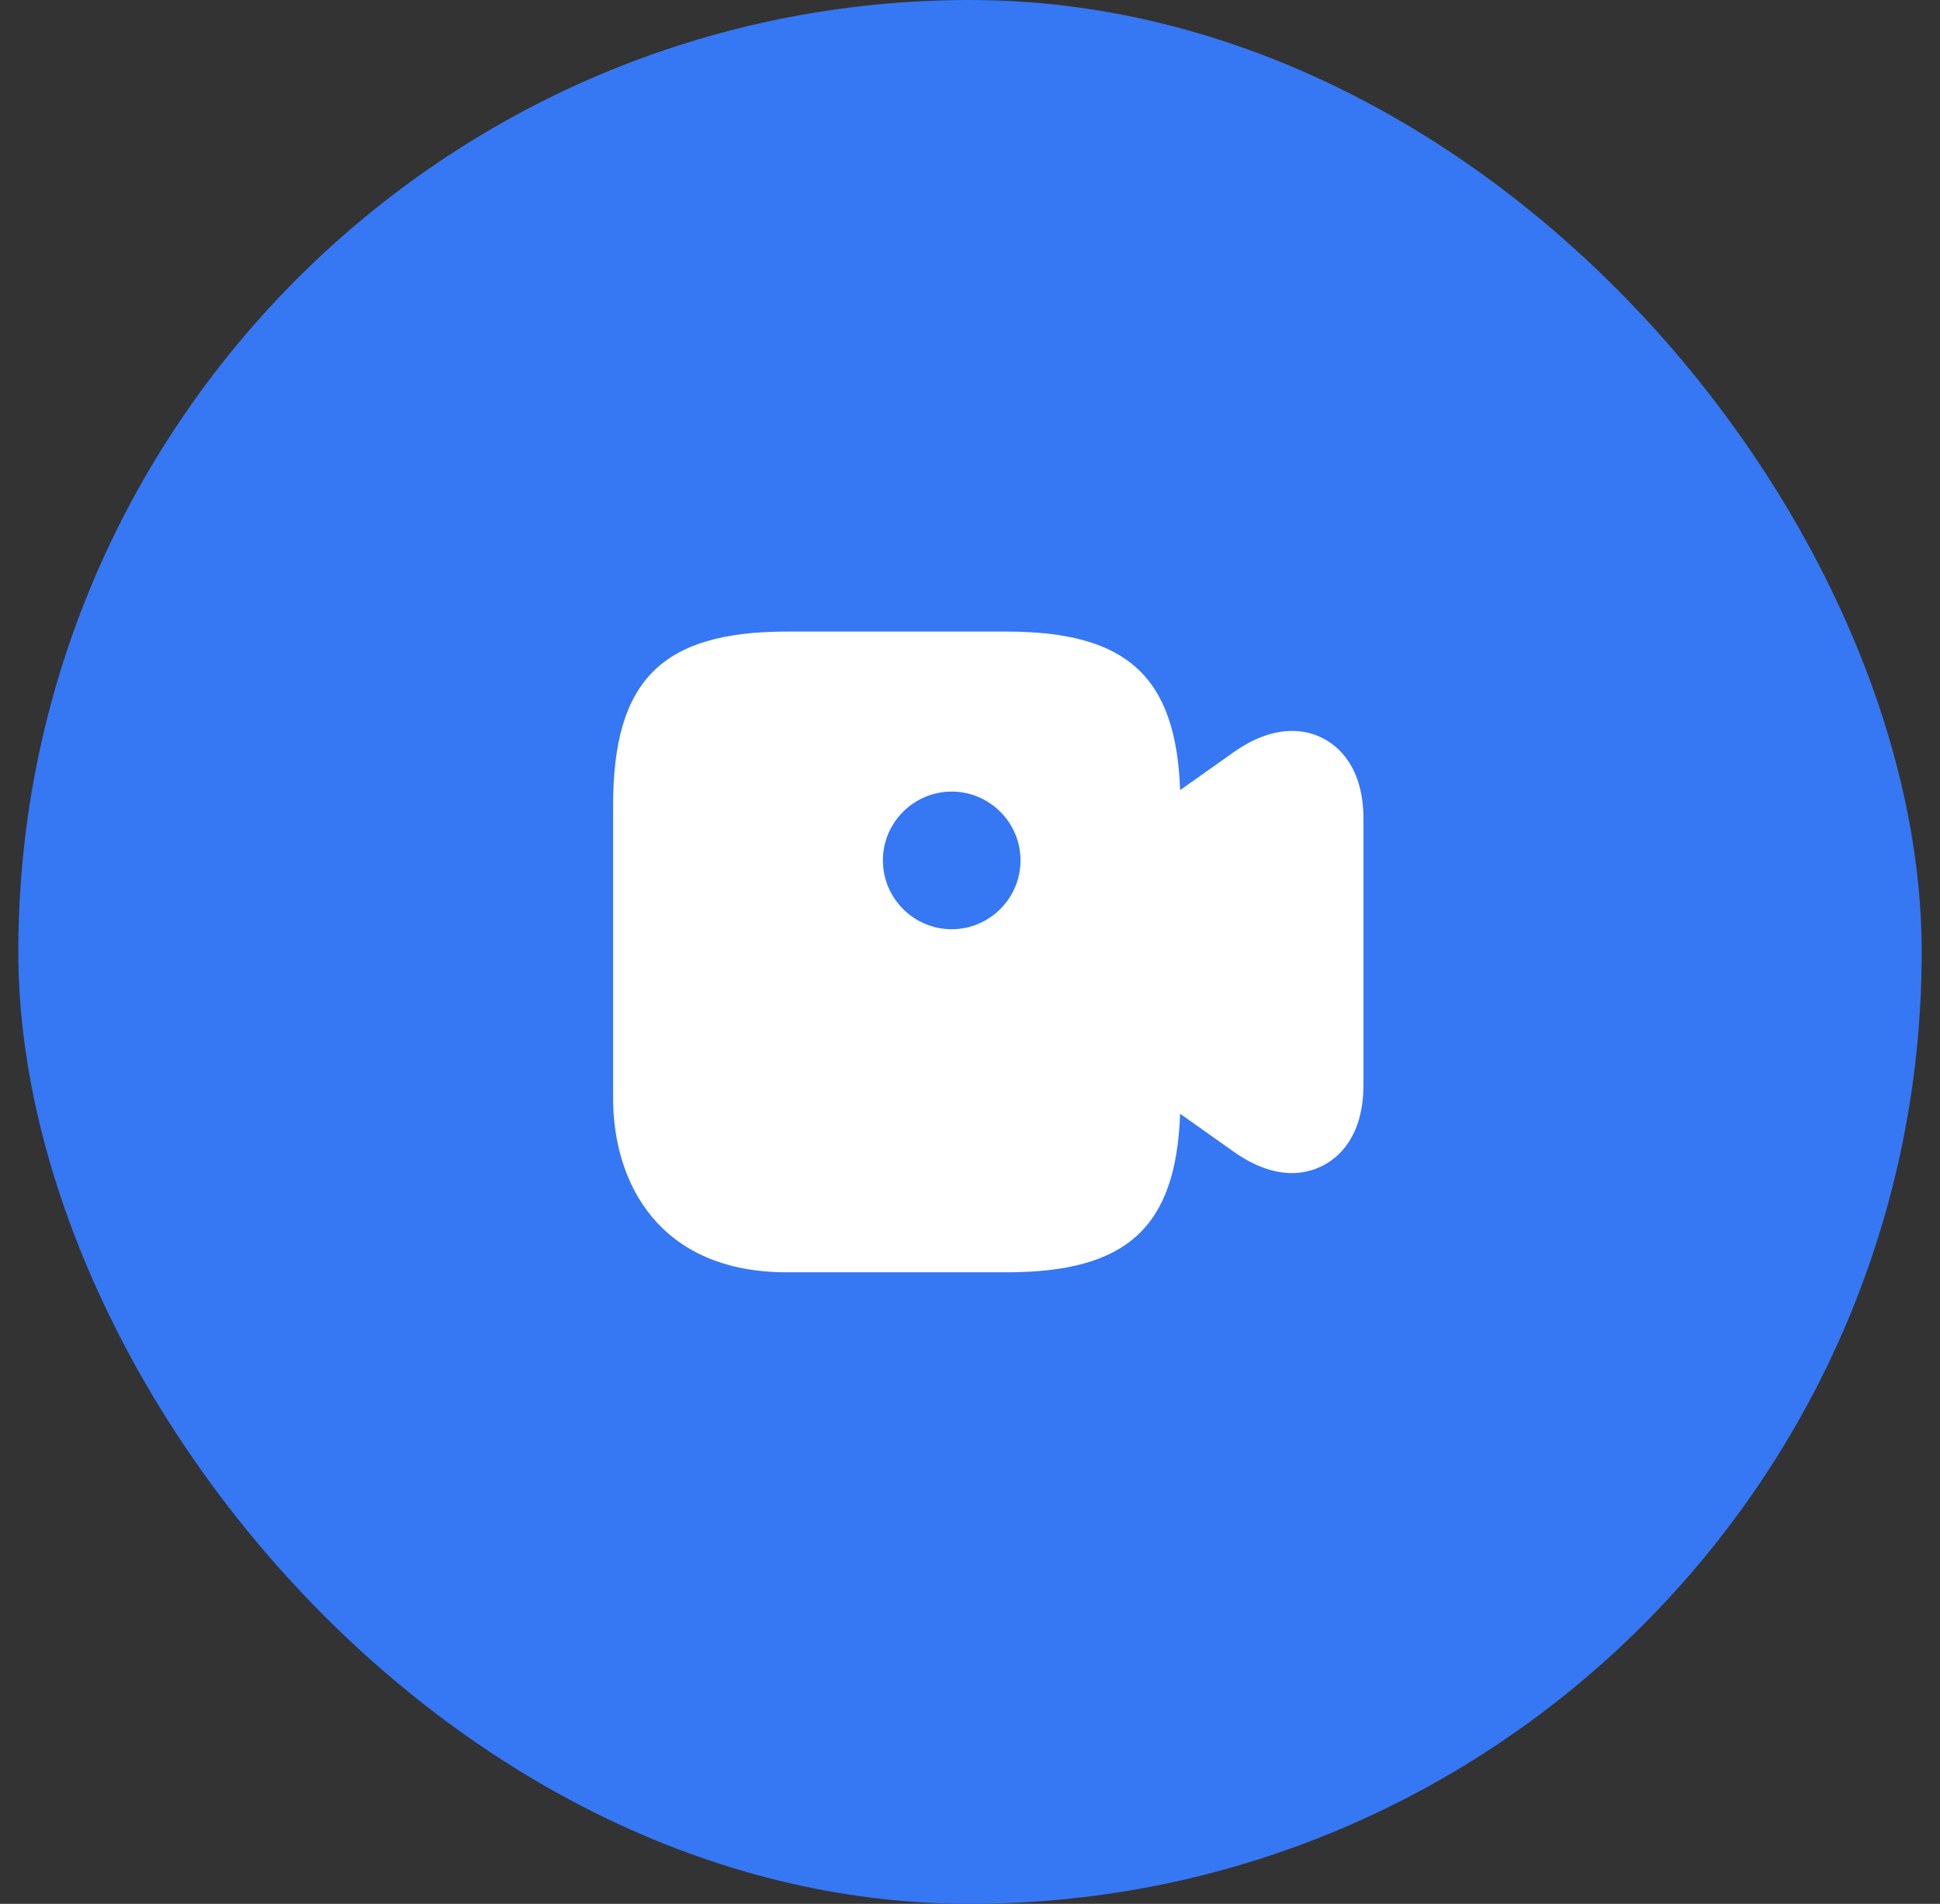
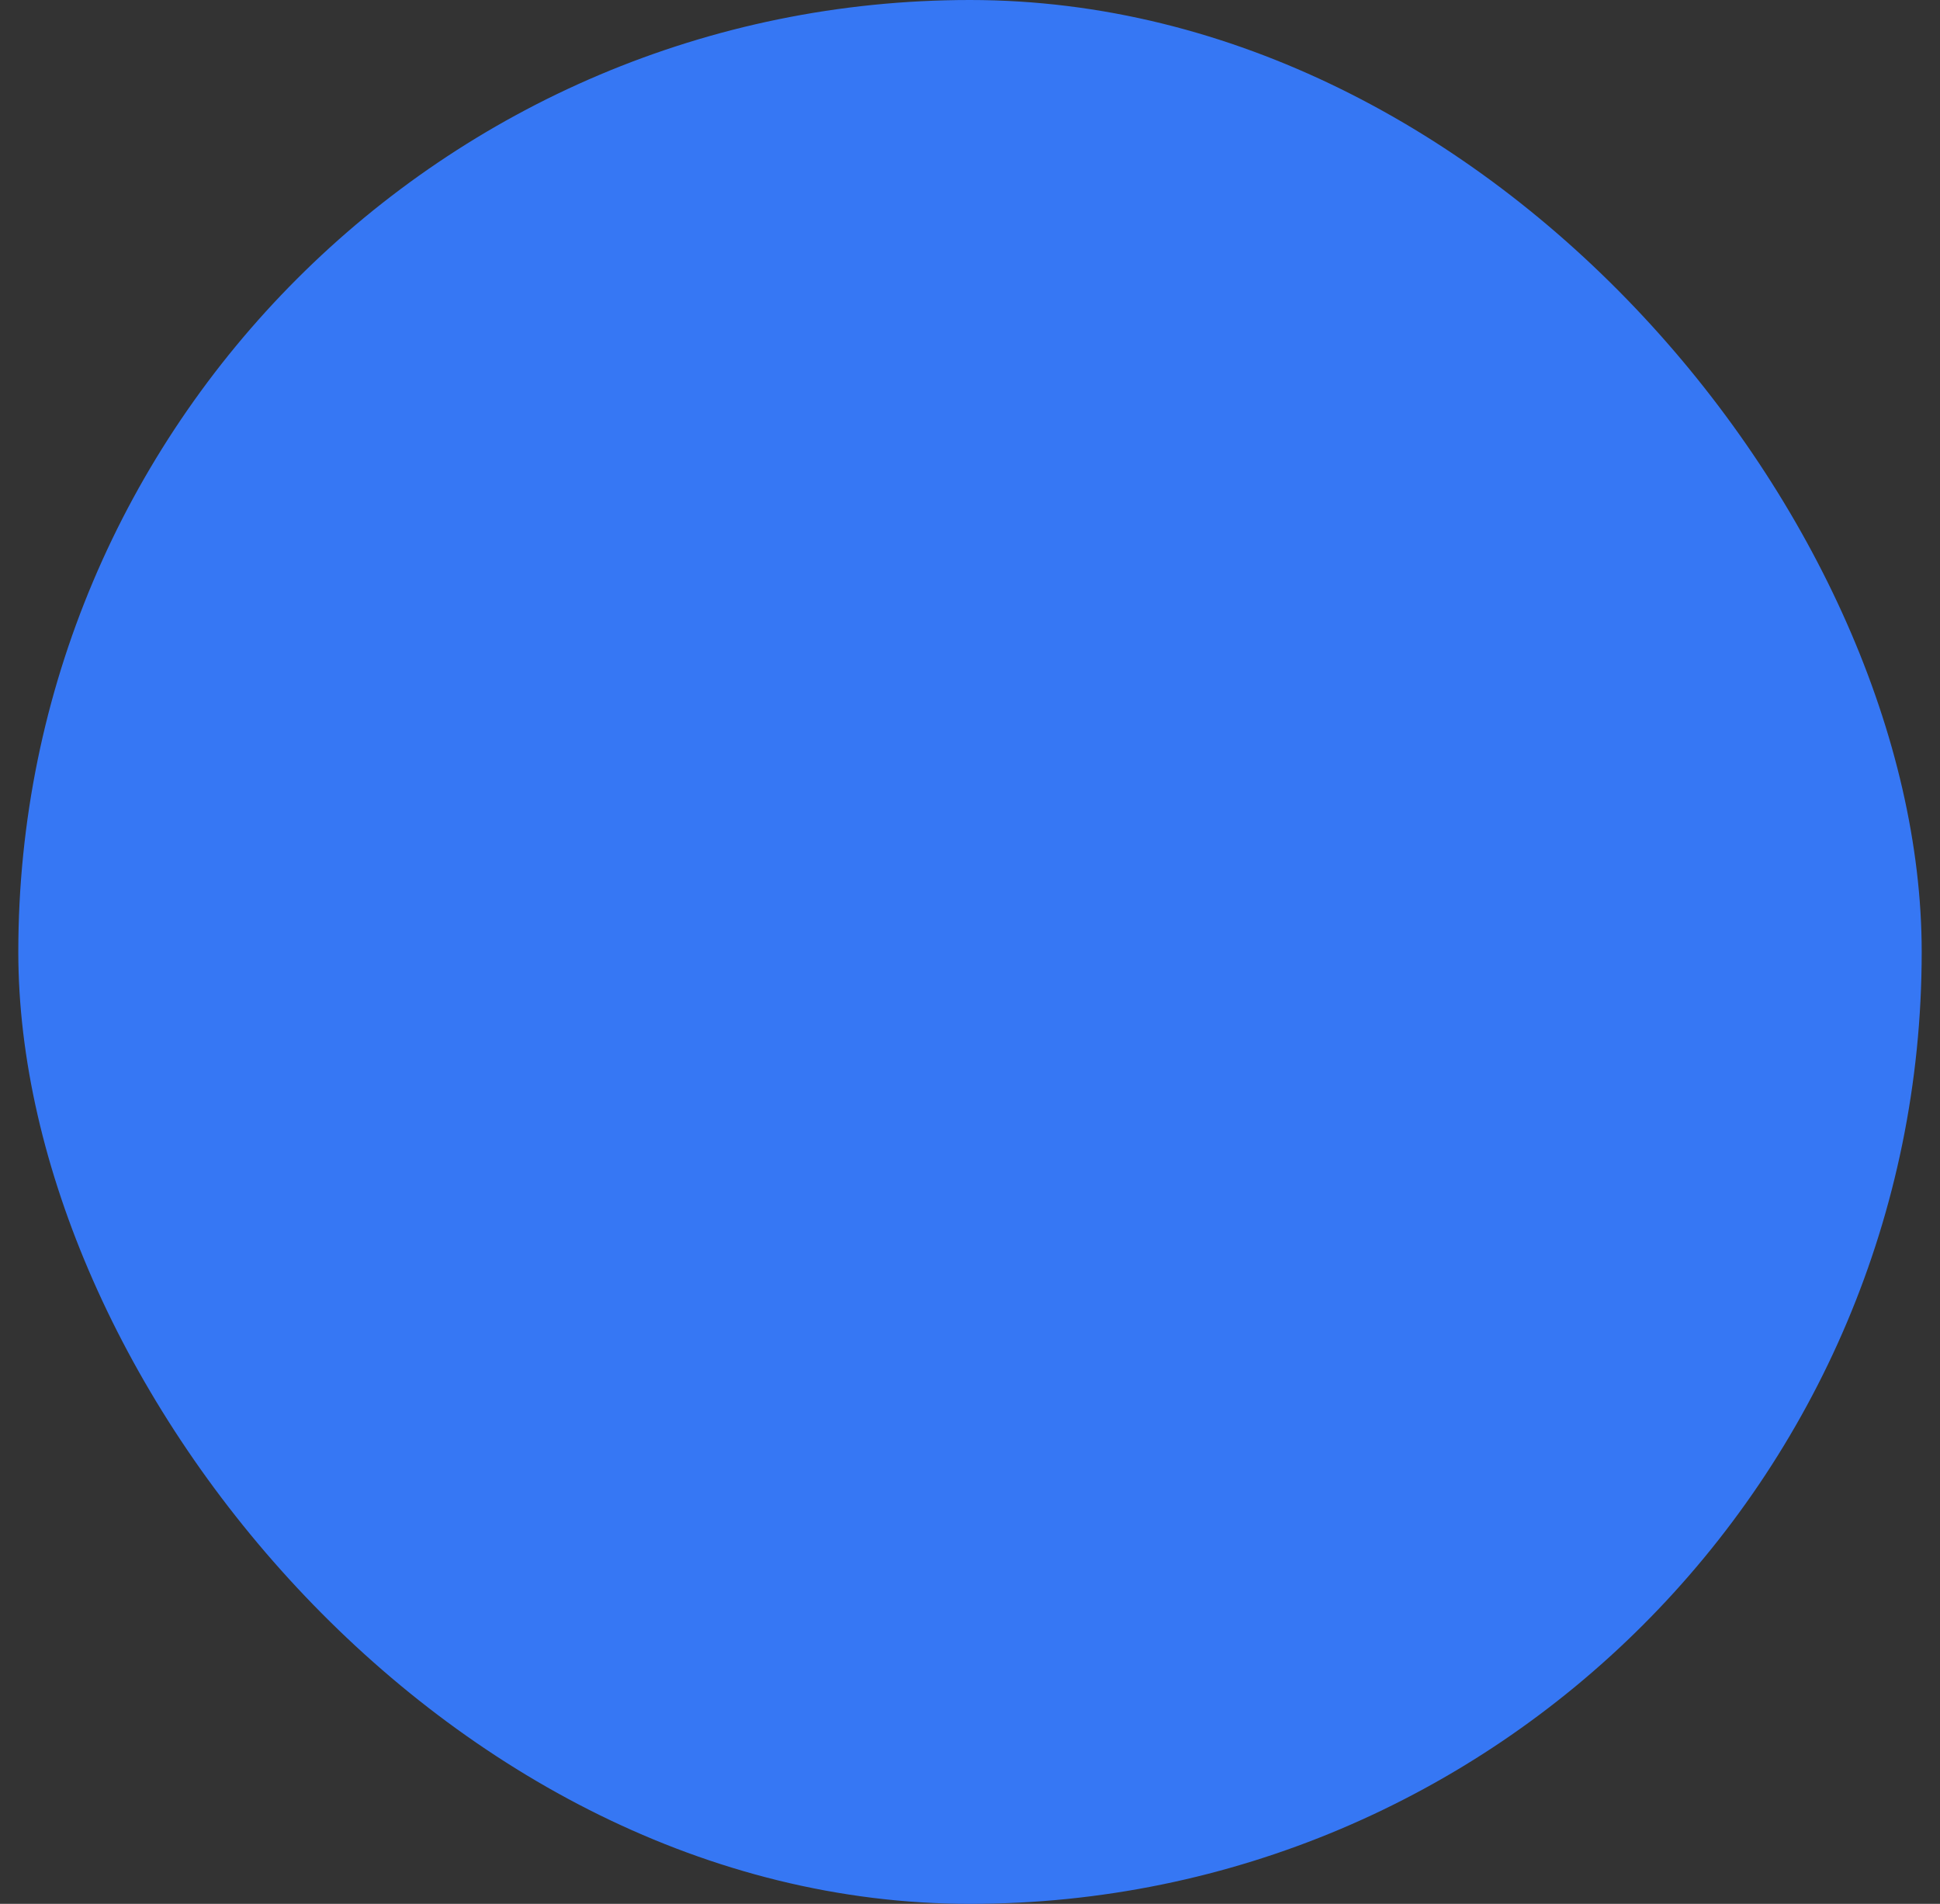
<svg xmlns="http://www.w3.org/2000/svg" width="53" height="52" viewBox="0 0 53 52" fill="none">
  <rect x="0" y="0" width="53" height="52" fill="#333333" stroke="none" />
  <rect x="0.5" width="52" height="52" rx="26" fill="#3677F4" />
-   <path d="M36.15 20.17C35.74 19.95 34.88 19.72 33.71 20.54L32.24 21.58C32.13 18.47 30.78 17.25 27.5 17.25H21.5C18.08 17.25 16.75 18.58 16.75 22V30C16.75 32.3 18 34.75 21.5 34.75H27.5C30.78 34.75 32.13 33.53 32.24 30.42L33.71 31.46C34.33 31.9 34.87 32.04 35.3 32.04C35.67 32.04 35.96 31.93 36.15 31.83C36.56 31.62 37.25 31.05 37.25 29.62V22.38C37.25 20.95 36.56 20.38 36.15 20.17ZM26 25.38C24.97 25.38 24.12 24.54 24.12 23.5C24.12 22.46 24.97 21.62 26 21.62C27.03 21.62 27.88 22.46 27.88 23.5C27.88 24.54 27.03 25.38 26 25.38Z" fill="white" />
</svg>